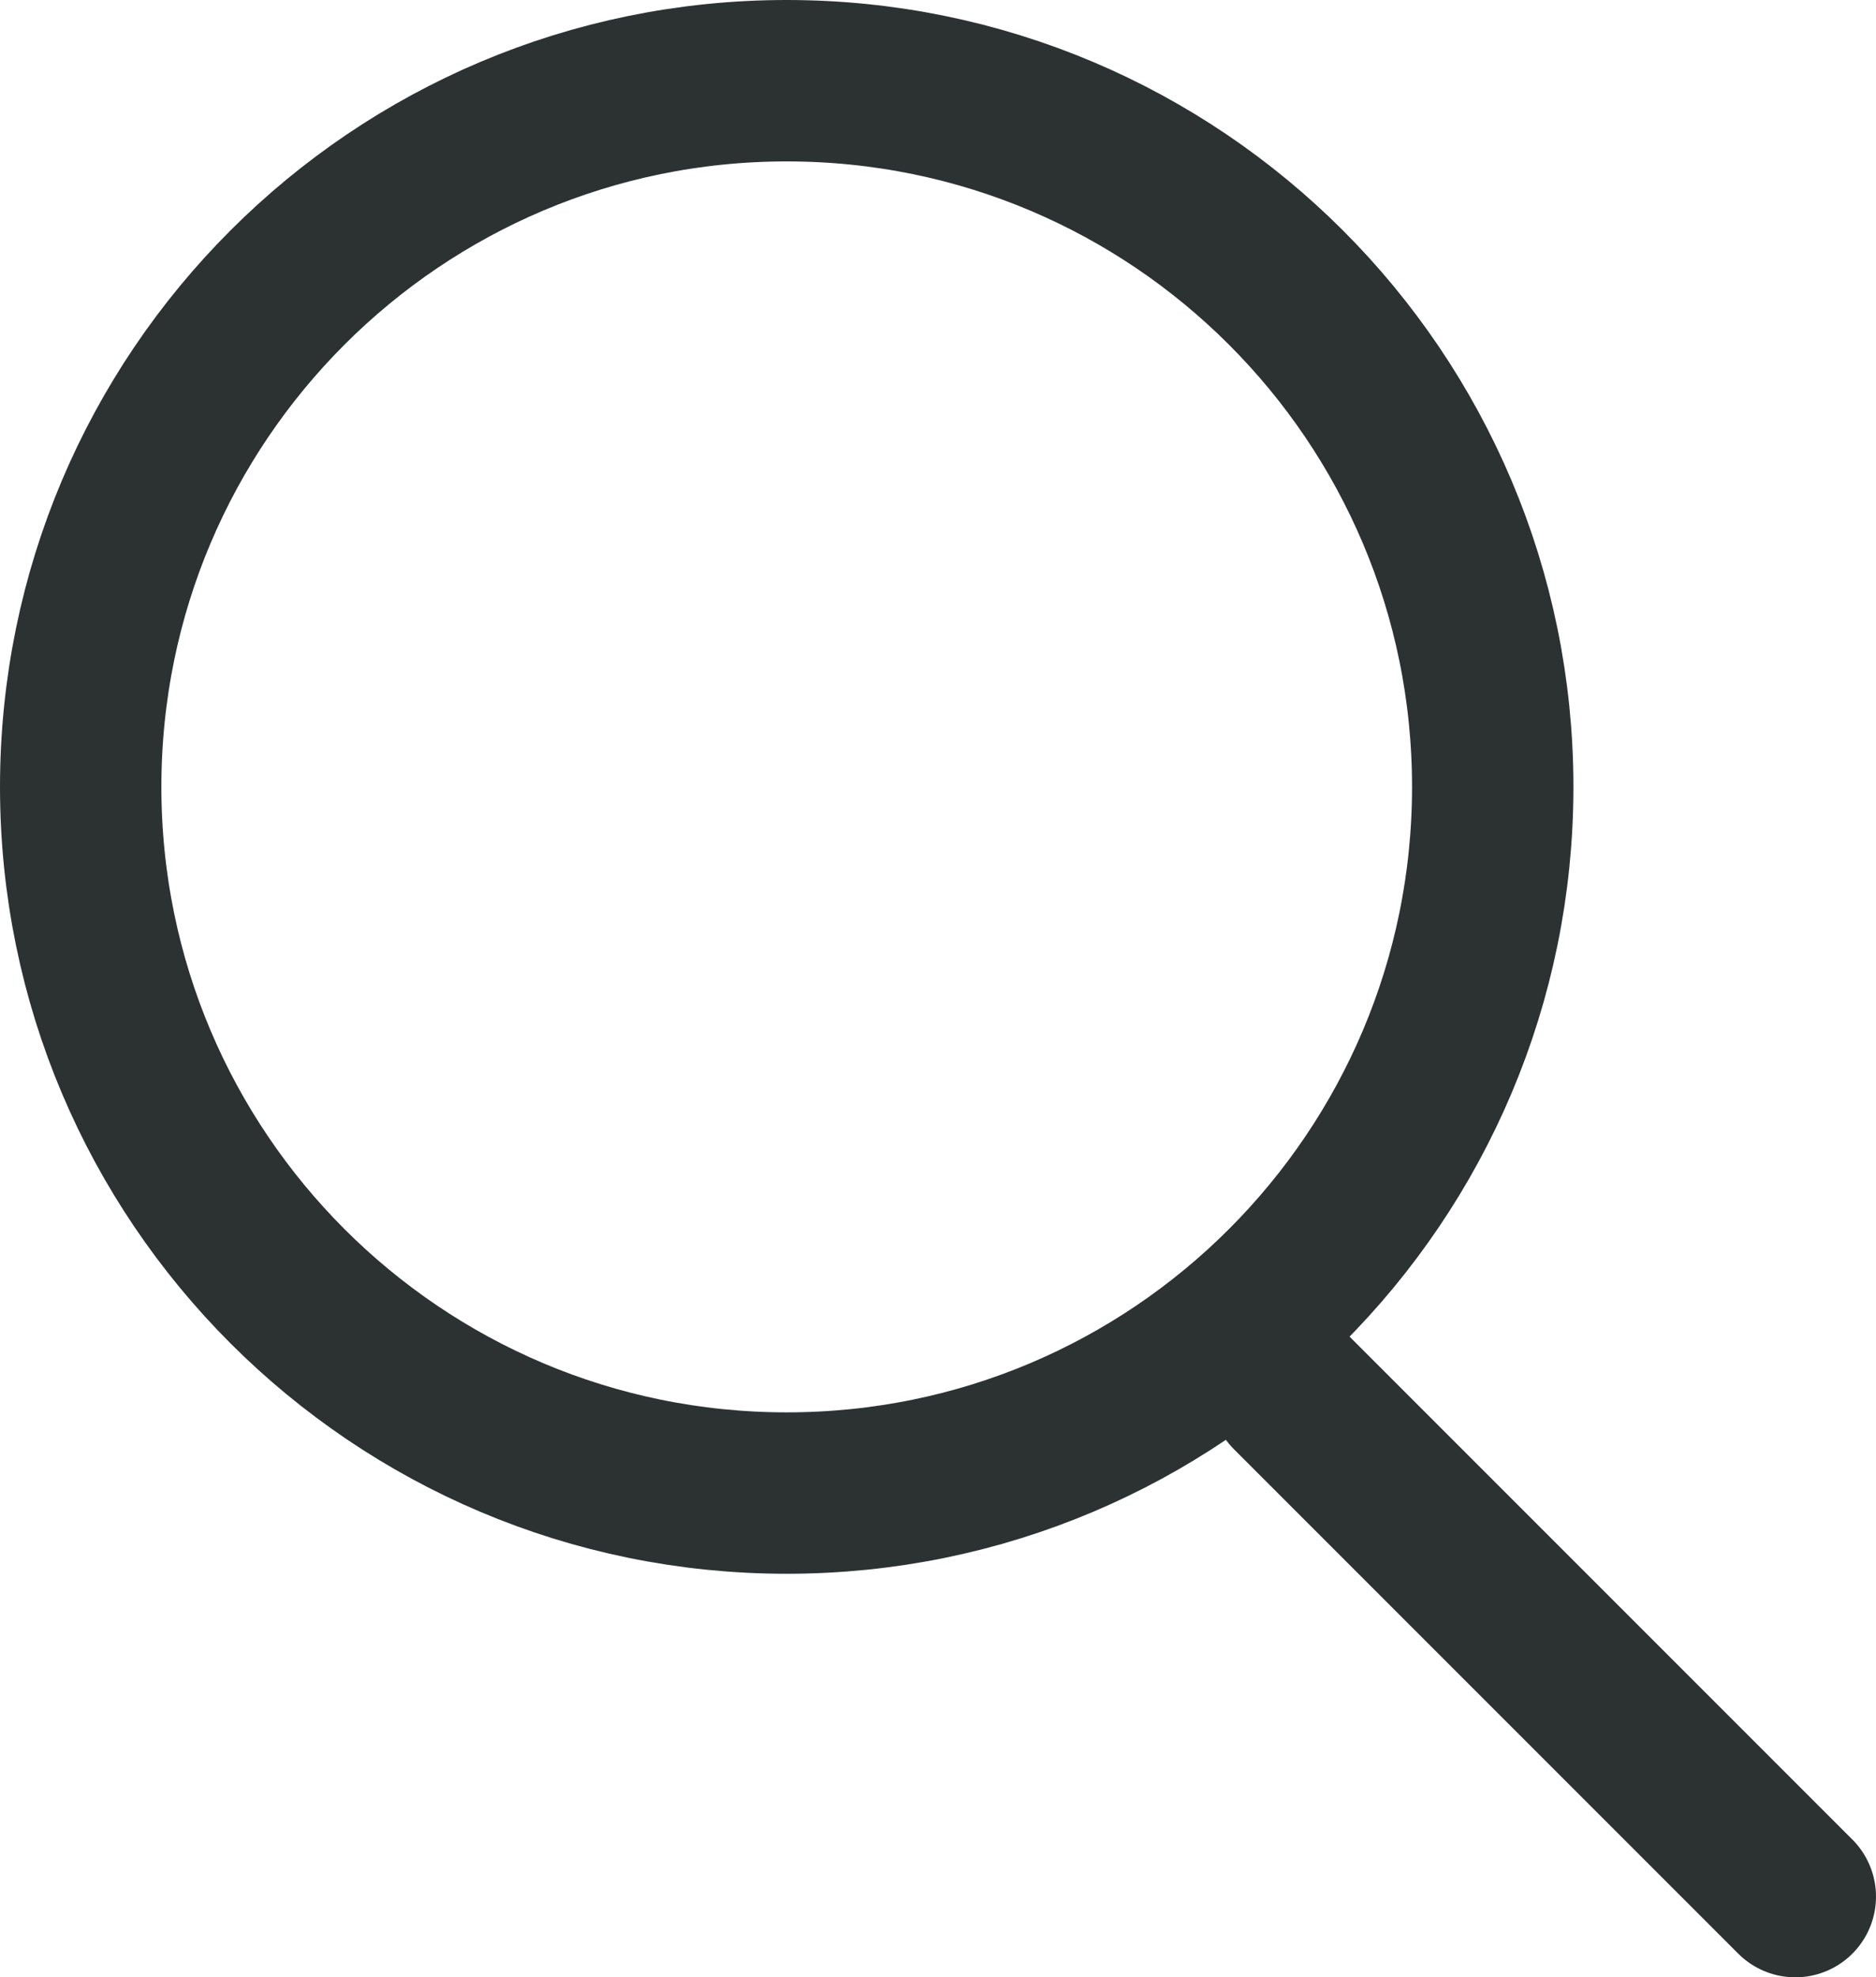
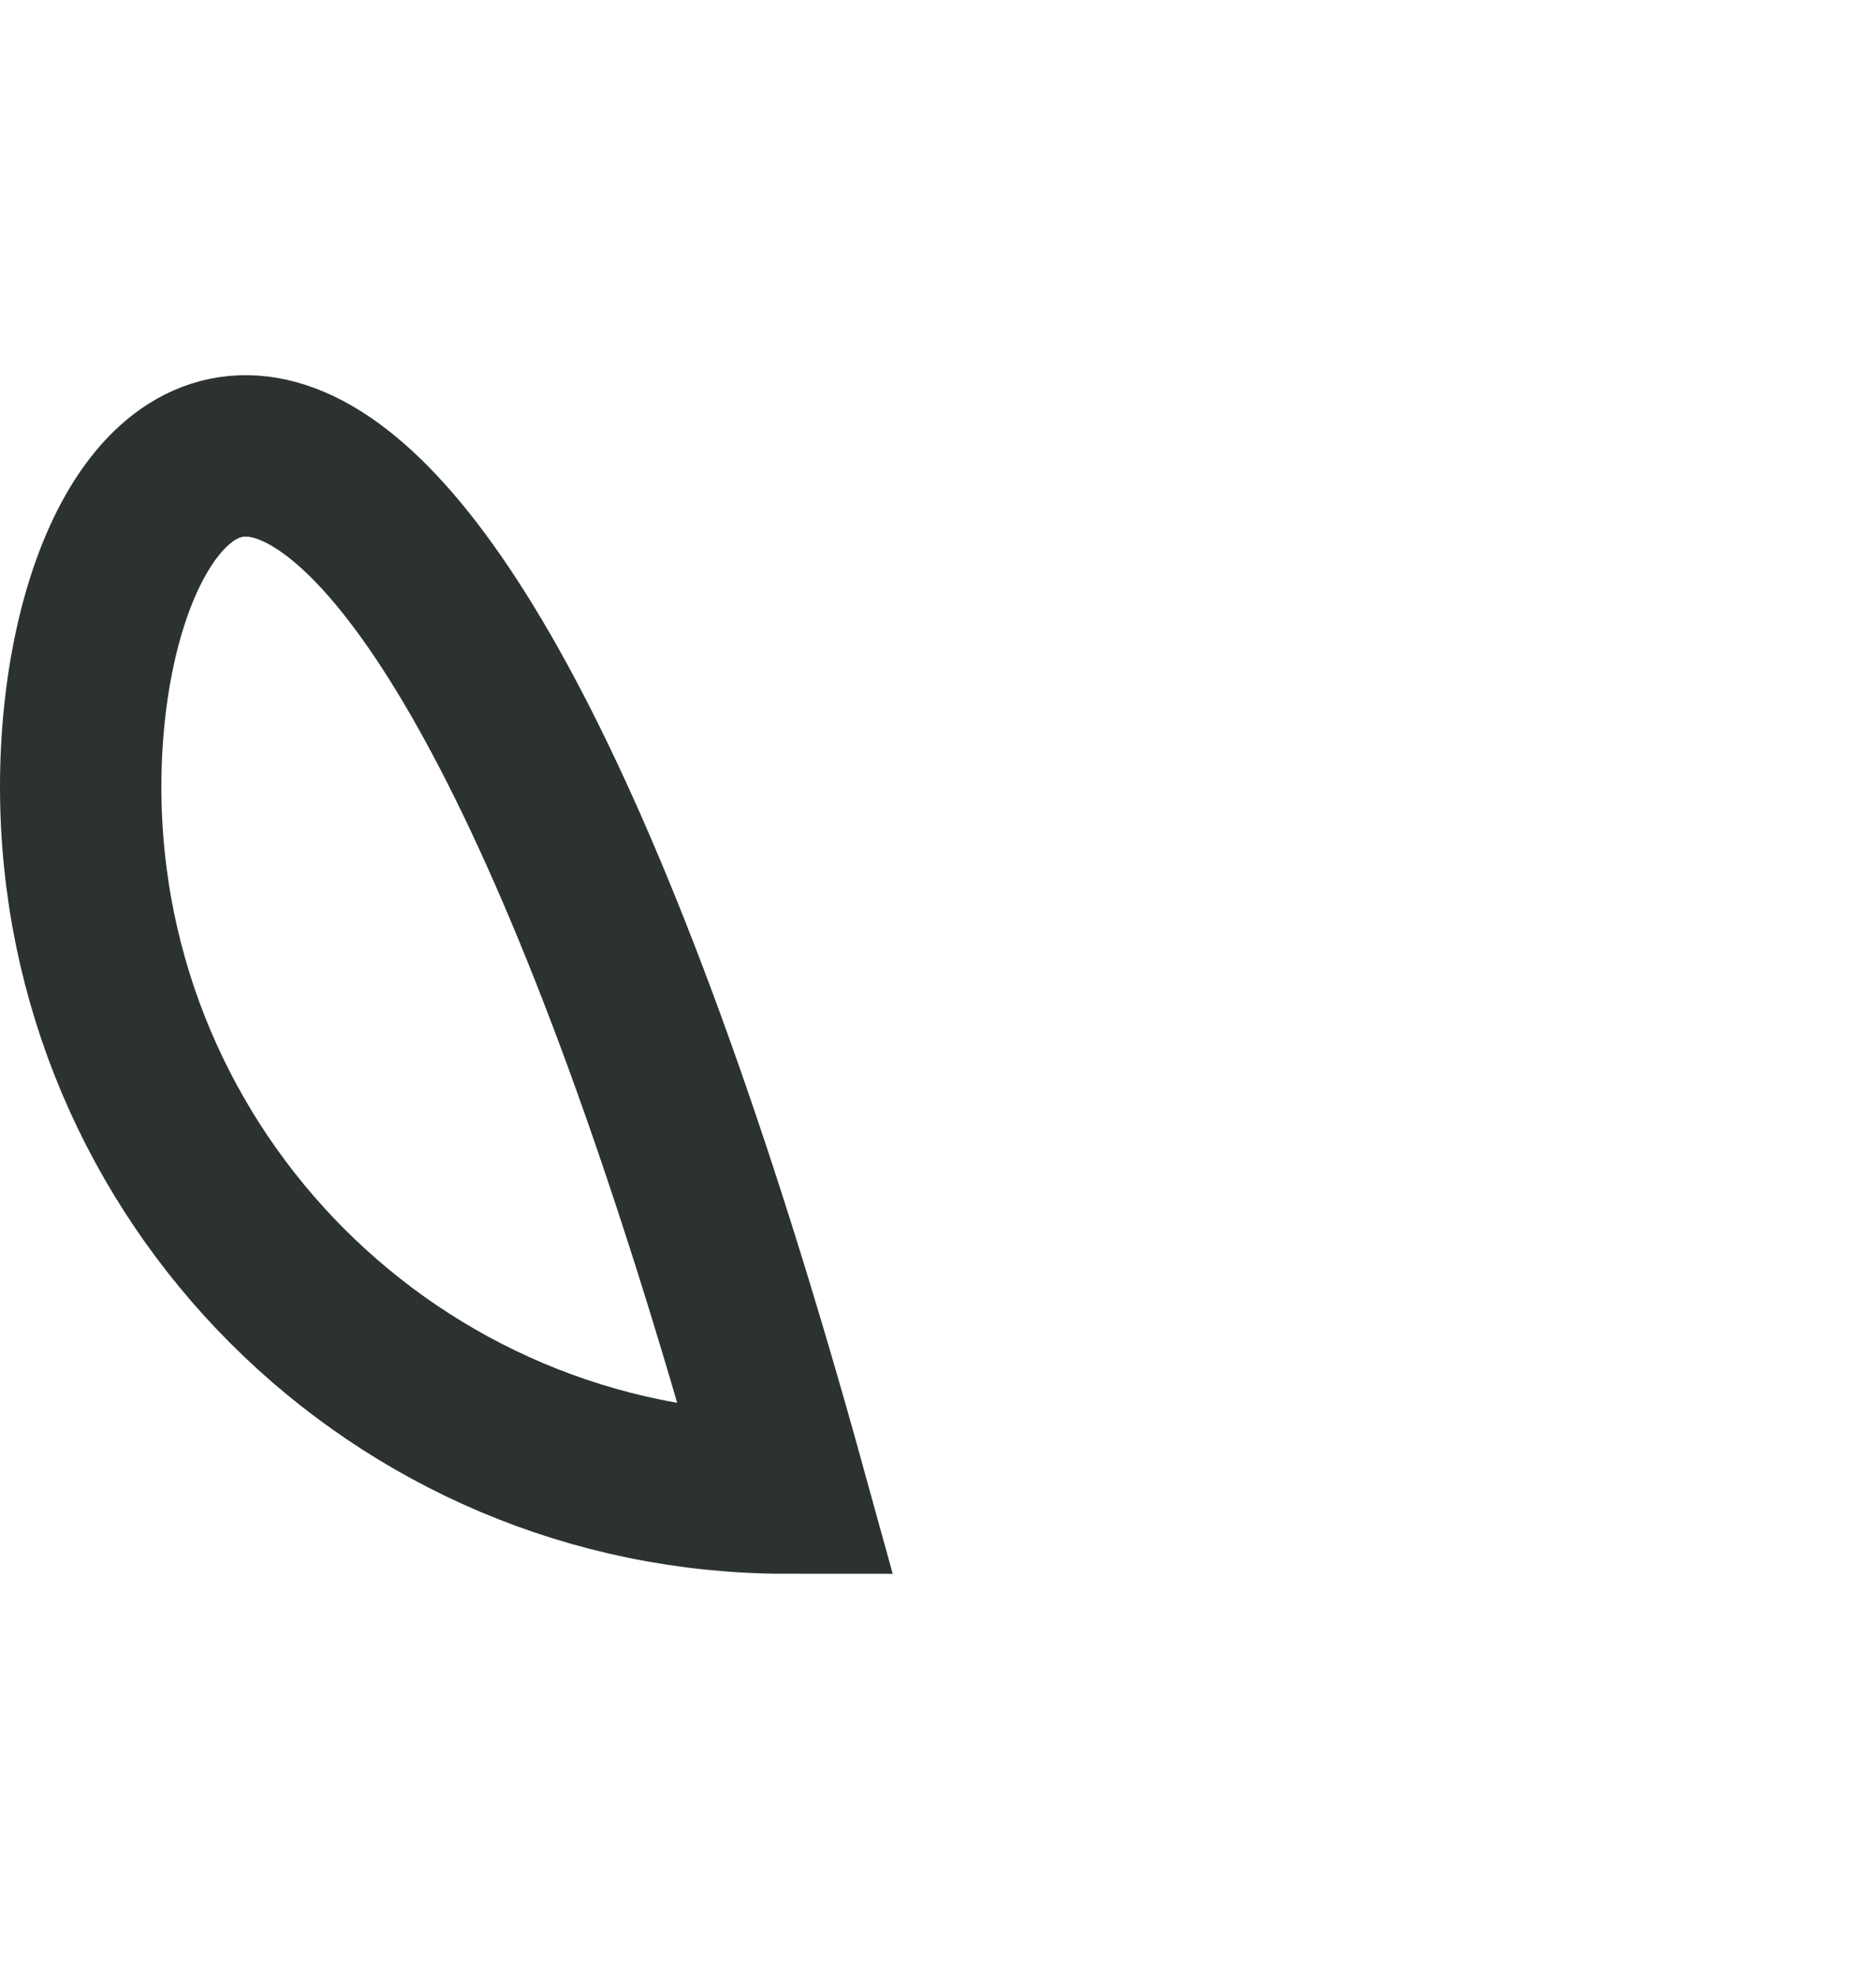
<svg xmlns="http://www.w3.org/2000/svg" xmlns:ns1="http://sodipodi.sourceforge.net/DTD/sodipodi-0.dtd" xmlns:ns2="http://www.inkscape.org/namespaces/inkscape" width="18.6" height="19.6" viewBox="0 0 18.6 19.6" fill="none" version="1.1" id="svg6" ns1:docname="ico-search (1).svg" ns2:version="1.1 (c68e22c387, 2021-05-23)">
  <defs id="defs10" />
  <ns1:namedview id="namedview8" pagecolor="#ffffff" bordercolor="#666666" borderopacity="1.0" ns2:pageshadow="2" ns2:pageopacity="0.0" ns2:pagecheckerboard="0" showgrid="false" ns2:zoom="21.8" ns2:cx="8.7844037" ns2:cy="9.8394495" ns2:window-width="1920" ns2:window-height="1057" ns2:window-x="-8" ns2:window-y="-8" ns2:window-maximized="1" ns2:current-layer="svg6" />
-   <path d="m 12.8,13.8 5,5" stroke="#2c3232" stroke-width="1.6" stroke-miterlimit="10" stroke-linecap="round" id="path2" />
-   <path d="m 7.8,14.8 c 3.866,0 7,-3.134 7,-7 0,-3.866 -3.134,-7 -7,-7 C 3.934,0.8 0.8,3.934 0.8,7.8 c 0,3.866 3.134,7 7,7 z" stroke="#2c3232" stroke-width="1.6" stroke-miterlimit="10" stroke-linecap="round" id="path4" />
+   <path d="m 7.8,14.8 C 3.934,0.8 0.8,3.934 0.8,7.8 c 0,3.866 3.134,7 7,7 z" stroke="#2c3232" stroke-width="1.6" stroke-miterlimit="10" stroke-linecap="round" id="path4" />
</svg>